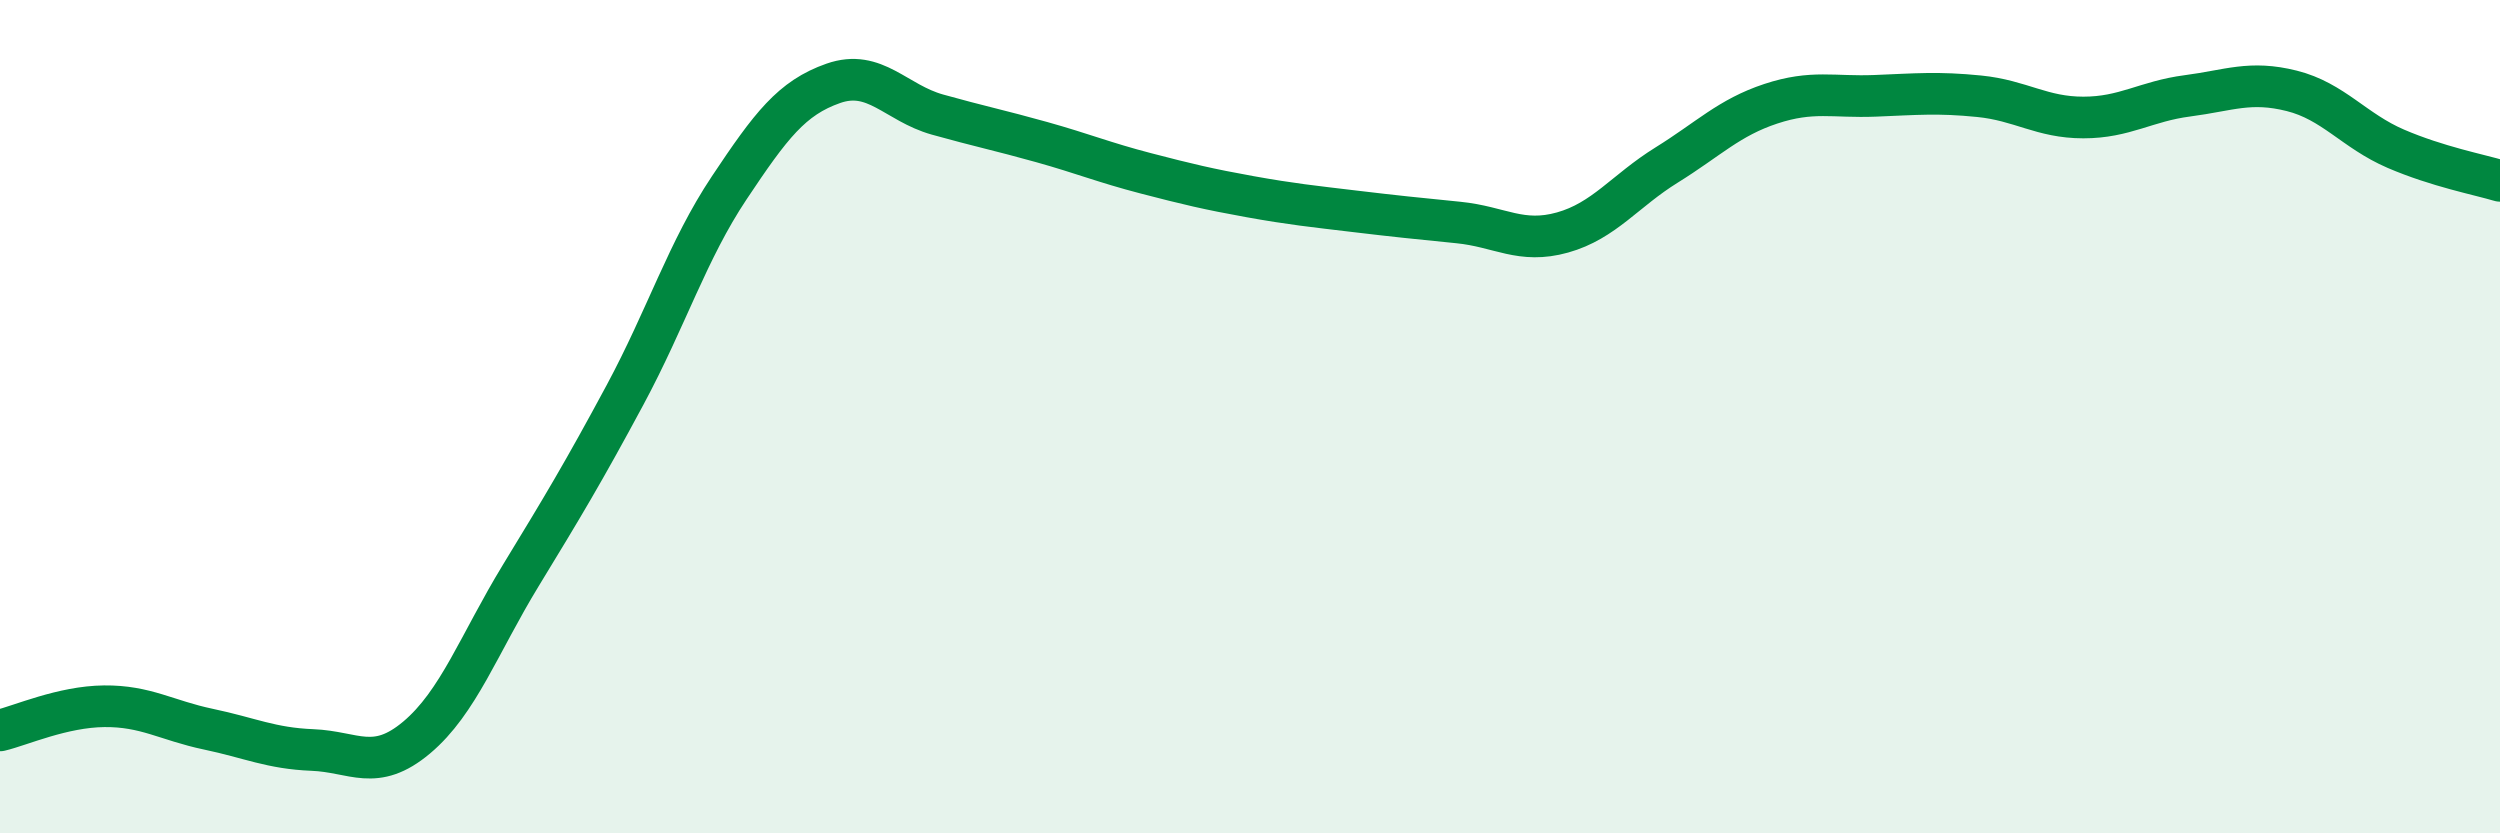
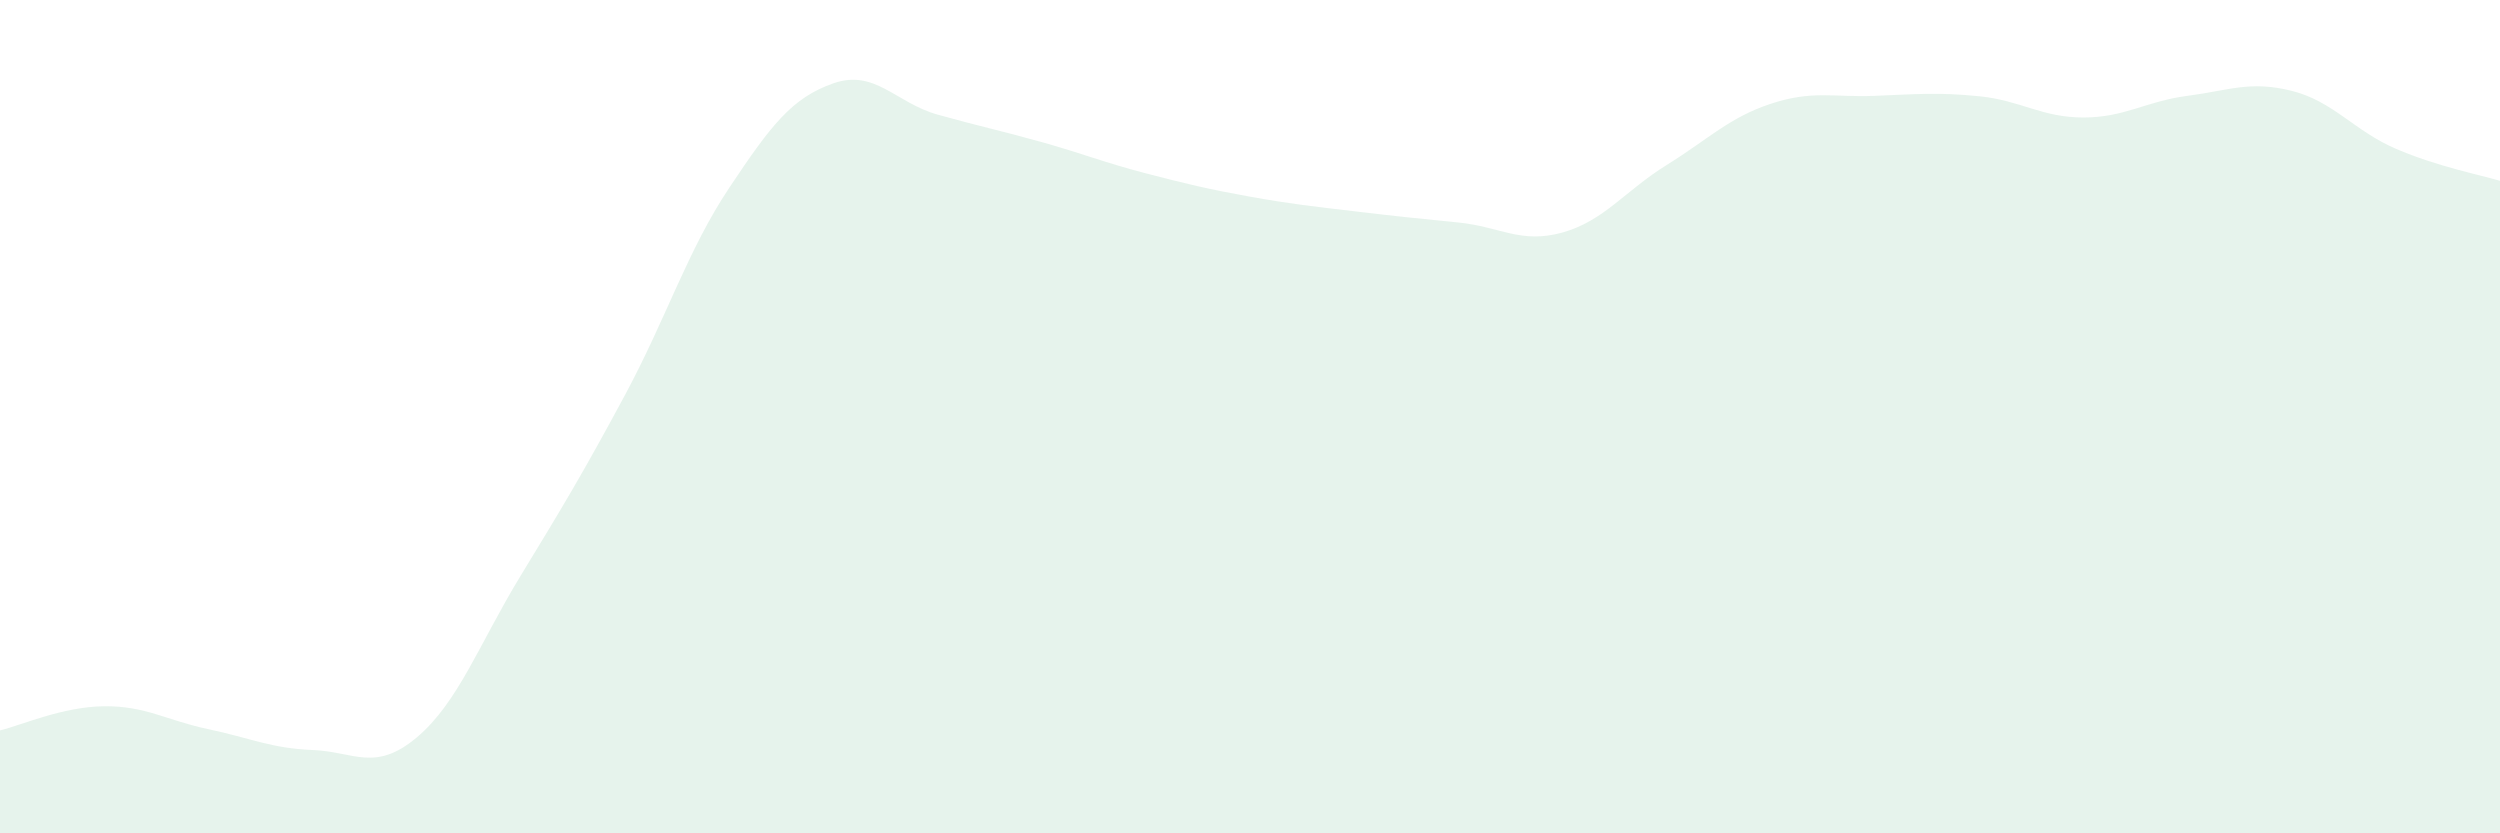
<svg xmlns="http://www.w3.org/2000/svg" width="60" height="20" viewBox="0 0 60 20">
  <path d="M 0,17.53 C 0.5,17.41 1.5,16.96 2.5,16.95 C 3.5,16.94 4,17.29 5,17.5 C 6,17.71 6.5,17.96 7.5,18 C 8.5,18.04 9,18.54 10,17.7 C 11,16.86 11.5,15.45 12.5,13.81 C 13.5,12.17 14,11.34 15,9.48 C 16,7.62 16.5,6.01 17.5,4.51 C 18.5,3.01 19,2.35 20,2 C 21,1.65 21.5,2.47 22.5,2.75 C 23.5,3.03 24,3.13 25,3.41 C 26,3.69 26.5,3.9 27.5,4.16 C 28.5,4.42 29,4.54 30,4.72 C 31,4.9 31.5,4.95 32.5,5.07 C 33.5,5.19 34,5.24 35,5.34 C 36,5.44 36.5,5.86 37.5,5.58 C 38.5,5.3 39,4.58 40,3.96 C 41,3.34 41.5,2.82 42.5,2.49 C 43.5,2.16 44,2.34 45,2.3 C 46,2.26 46.5,2.21 47.5,2.31 C 48.5,2.41 49,2.82 50,2.82 C 51,2.82 51.5,2.43 52.5,2.3 C 53.5,2.17 54,1.93 55,2.18 C 56,2.43 56.5,3.14 57.5,3.57 C 58.5,4 59.5,4.19 60,4.34L60 20L0 20Z" fill="#008740" opacity="0.1" stroke-linecap="round" stroke-linejoin="round" />
-   <path d="M 0,17.53 C 0.5,17.41 1.5,16.96 2.5,16.95 C 3.5,16.94 4,17.29 5,17.5 C 6,17.71 6.5,17.96 7.5,18 C 8.5,18.04 9,18.54 10,17.7 C 11,16.86 11.5,15.45 12.5,13.81 C 13.5,12.17 14,11.34 15,9.48 C 16,7.62 16.5,6.01 17.5,4.51 C 18.5,3.01 19,2.35 20,2 C 21,1.65 21.5,2.47 22.5,2.75 C 23.5,3.03 24,3.13 25,3.41 C 26,3.69 26.5,3.9 27.5,4.16 C 28.5,4.42 29,4.54 30,4.72 C 31,4.9 31.5,4.95 32.5,5.07 C 33.5,5.19 34,5.24 35,5.34 C 36,5.44 36.5,5.86 37.5,5.58 C 38.5,5.3 39,4.58 40,3.96 C 41,3.34 41.5,2.82 42.5,2.49 C 43.5,2.16 44,2.34 45,2.3 C 46,2.26 46.5,2.21 47.5,2.31 C 48.5,2.41 49,2.82 50,2.82 C 51,2.82 51.5,2.43 52.5,2.3 C 53.5,2.17 54,1.93 55,2.18 C 56,2.43 56.5,3.14 57.5,3.57 C 58.5,4 59.5,4.19 60,4.34" stroke="#008740" stroke-width="1" fill="none" stroke-linecap="round" stroke-linejoin="round" />
</svg>